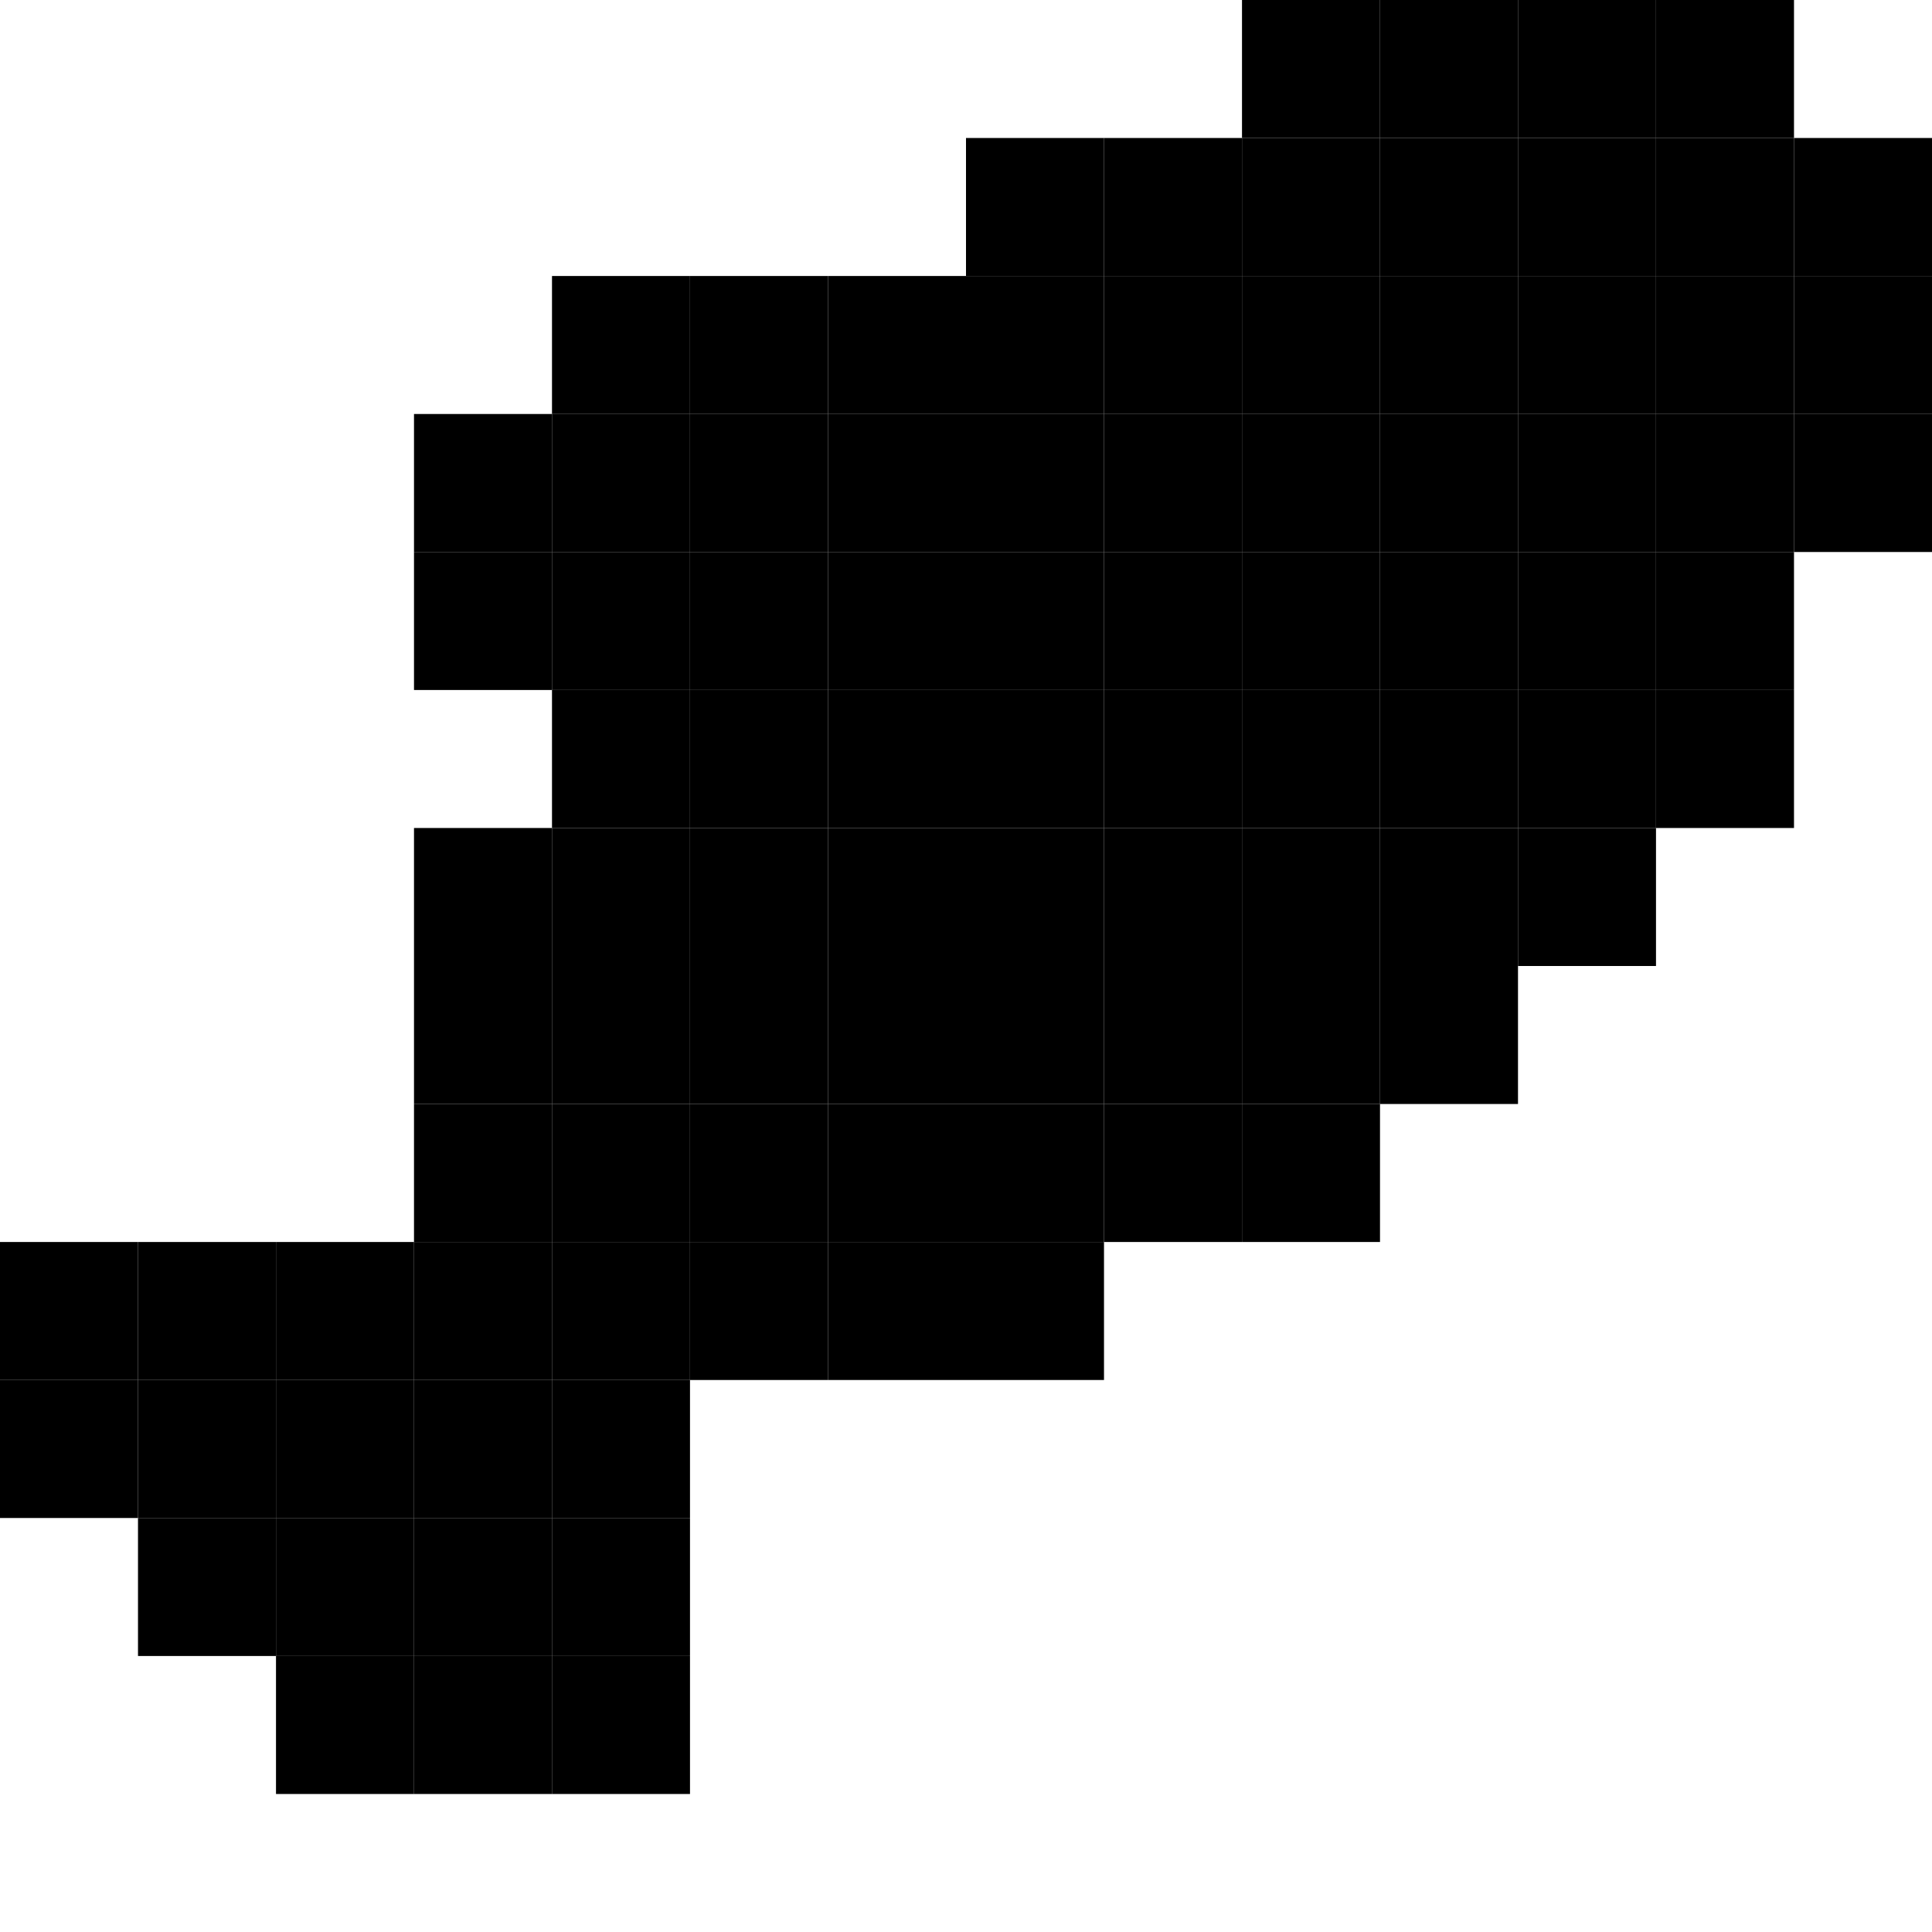
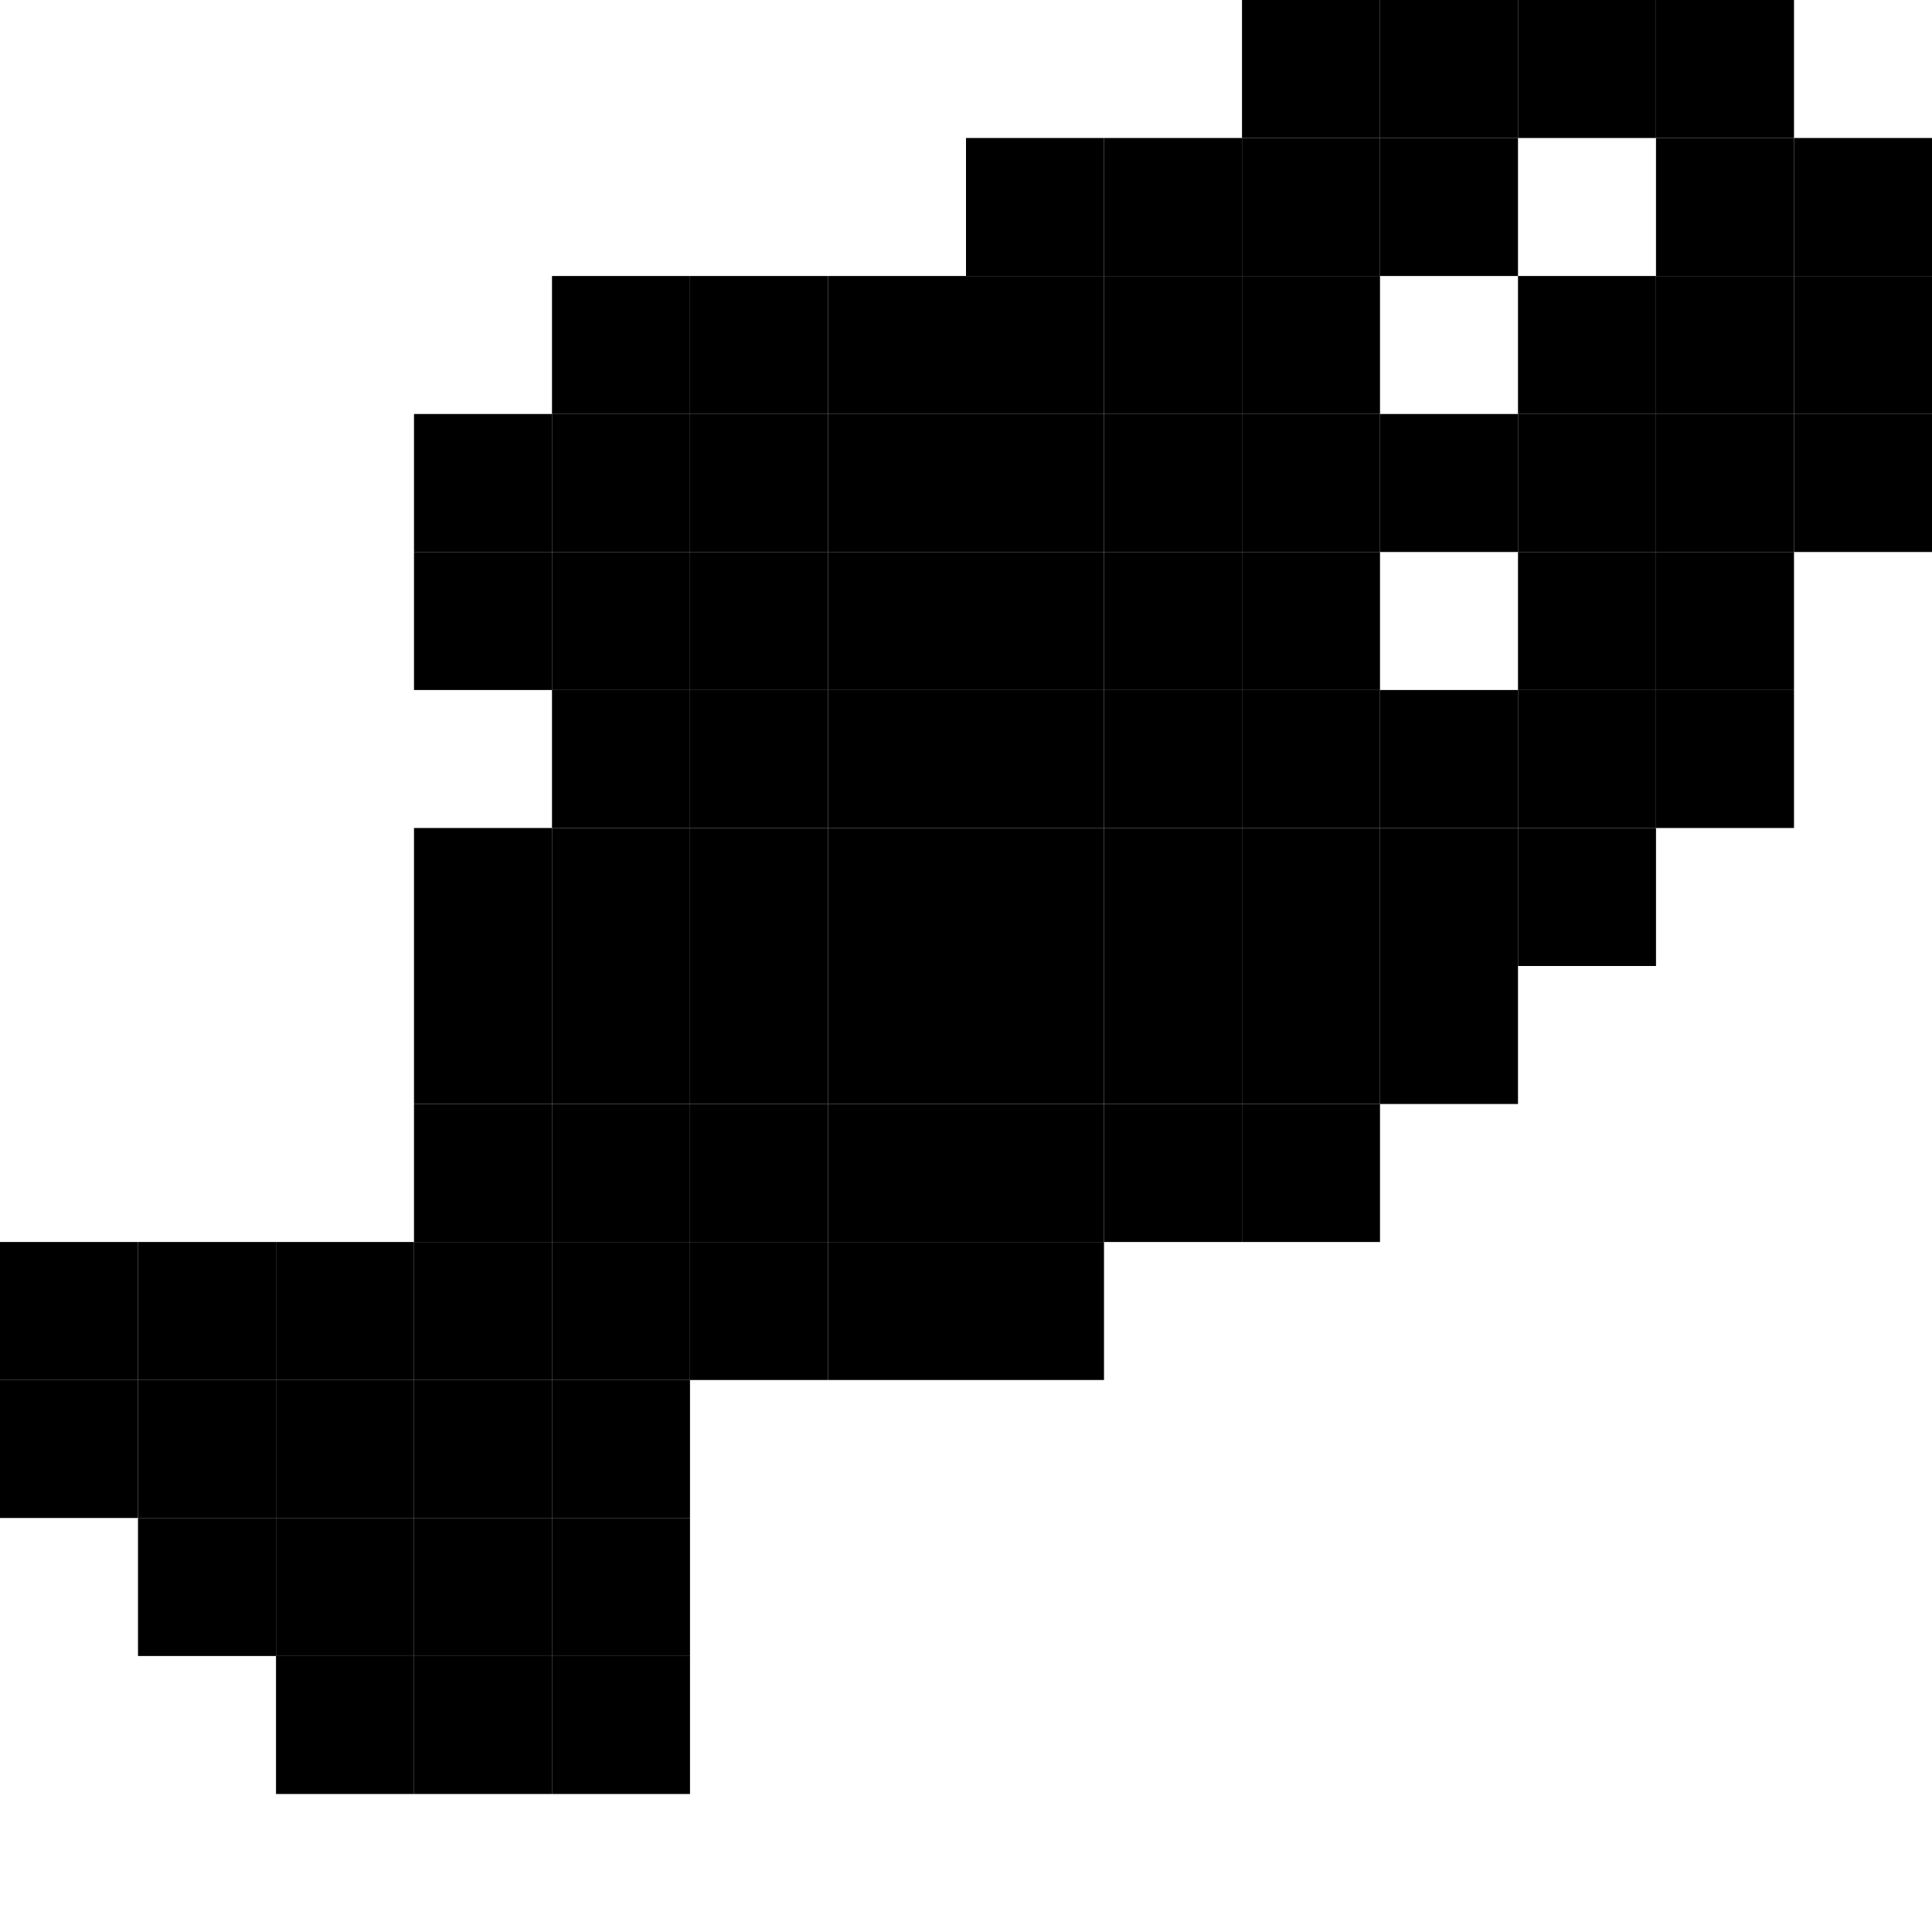
<svg xmlns="http://www.w3.org/2000/svg" width="14" height="14" viewBox="0 0 14 14" version="1.1">
  <g stroke="none" stroke-width="0" fill="none" fill-rule="evenodd">
    <g>
      <rect fill="#000000" x="12" y="0" width="1" height="1" />
      <rect fill="#000000" x="13" y="1" width="1" height="1" />
      <rect fill="#000000" x="13" y="2" width="1" height="1" />
      <rect fill="#000000" x="13" y="3" width="1" height="1" />
      <rect fill="#000000" x="12" y="4" width="1" height="1" />
      <rect fill="#000000" x="12" y="5" width="1" height="1" />
      <rect fill="#000000" x="11" y="6" width="1" height="1" />
      <rect fill="#000000" x="10" y="7" width="1" height="1" />
      <rect fill="#000000" x="9" y="8" width="1" height="1" />
      <rect fill="#000000" x="7" y="9" width="1" height="1" />
      <rect fill="#000000" x="10" y="1" width="1" height="1" />
      <rect fill="#000000" x="12" y="1" width="1" height="1" />
      <rect fill="#000000" x="12" y="2" width="1" height="1" />
      <rect fill="#000000" x="12" y="3" width="1" height="1" />
      <rect fill="#000000" x="11" y="3" width="1" height="1" />
      <rect fill="#000000" x="11" y="5" width="1" height="1" />
      <rect fill="#000000" x="10" y="6" width="1" height="1" />
      <rect fill="#000000" x="9" y="7" width="1" height="1" />
      <rect fill="#000000" x="8" y="8" width="1" height="1" />
      <rect fill="#000000" x="6" y="8" width="1" height="1" />
      <rect fill="#000000" x="5" y="9" width="1" height="1" />
      <rect fill="#000000" x="3" y="9" width="1" height="1" />
-       <rect fill="#000000" x="11" y="1" width="1" height="1" />
      <rect fill="#000000" x="11" y="0" width="1" height="1" />
      <rect fill="#000000" x="10" y="0" width="1" height="1" />
      <rect fill="#000000" x="9" y="0" width="1" height="1" />
      <rect fill="#000000" x="9" y="1" width="1" height="1" />
-       <rect fill="#000000" x="10" y="2" width="1" height="1" />
      <rect fill="#000000" x="11" y="2" width="1" height="1" />
      <rect fill="#000000" x="7" y="1" width="1" height="1" />
      <rect fill="#000000" x="8" y="2" width="1" height="1" />
      <rect fill="#000000" x="7" y="3" width="1" height="1" />
      <rect fill="#000000" x="6" y="4" width="1" height="1" />
      <rect fill="#000000" x="5" y="5" width="1" height="1" />
      <rect fill="#000000" x="4" y="6" width="1" height="1" />
      <rect fill="#000000" x="3" y="7" width="1" height="1" />
      <rect fill="#000000" x="4" y="8" width="1" height="1" />
      <rect fill="#000000" x="5" y="7" width="1" height="1" />
      <rect fill="#000000" x="6" y="6" width="1" height="1" />
      <rect fill="#000000" x="6" y="2" width="1" height="1" />
      <rect fill="#000000" x="5" y="3" width="1" height="1" />
      <rect fill="#000000" x="4" y="4" width="1" height="1" />
      <rect fill="#000000" x="9" y="3" width="1" height="1" />
-       <rect fill="#000000" x="10" y="4" width="1" height="1" />
      <rect fill="#000000" x="9" y="5" width="1" height="1" />
      <rect fill="#000000" x="8" y="1" width="1" height="1" />
      <rect fill="#000000" x="9" y="2" width="1" height="1" />
      <rect fill="#000000" x="10" y="3" width="1" height="1" />
      <rect fill="#000000" x="9" y="4" width="1" height="1" />
      <rect fill="#000000" x="8" y="3" width="1" height="1" />
      <rect fill="#000000" x="7" y="2" width="1" height="1" />
      <rect fill="#000000" x="6" y="3" width="1" height="1" />
      <rect fill="#000000" x="5" y="4" width="1" height="1" />
      <rect fill="#000000" x="4" y="5" width="1" height="1" />
      <rect fill="#000000" x="3" y="6" width="1" height="1" />
      <rect fill="#000000" x="4" y="7" width="1" height="1" />
      <rect fill="#000000" x="3" y="8" width="1" height="1" />
      <rect fill="#000000" x="5" y="6" width="1" height="1" />
      <rect fill="#000000" x="6" y="5" width="1" height="1" />
      <rect fill="#000000" x="7" y="4" width="1" height="1" />
      <rect fill="#000000" x="5" y="8" width="1" height="1" />
      <rect fill="#000000" x="6" y="7" width="1" height="1" />
      <rect fill="#000000" x="11" y="4" width="1" height="1" />
      <rect fill="#000000" x="10" y="5" width="1" height="1" />
      <rect fill="#000000" x="9" y="6" width="1" height="1" />
      <rect fill="#000000" x="8" y="7" width="1" height="1" />
      <rect fill="#000000" x="7" y="8" width="1" height="1" />
      <rect fill="#000000" x="6" y="9" width="1" height="1" />
      <rect fill="#000000" x="4" y="9" width="1" height="1" />
      <rect fill="#000000" x="7" y="7" width="1" height="1" />
      <rect fill="#000000" x="8" y="6" width="1" height="1" />
      <rect fill="#000000" x="8" y="5" width="1" height="1" />
      <rect fill="#000000" x="2" y="10" width="1" height="1" />
      <rect fill="#000000" x="3" y="11" width="1" height="1" />
      <rect fill="#000000" x="3" y="12" width="1" height="1" />
      <rect fill="#000000" x="8" y="4" width="1" height="1" />
      <rect fill="#000000" x="7" y="5" width="1" height="1" />
      <rect fill="#000000" x="7" y="6" width="1" height="1" />
      <rect fill="#000000" x="3" y="4" width="1" height="1" />
      <rect fill="#000000" x="3" y="3" width="1" height="1" />
      <rect fill="#000000" x="4" y="3" width="1" height="1" />
      <rect fill="#000000" x="4" y="2" width="1" height="1" />
      <rect fill="#000000" x="5" y="2" width="1" height="1" />
      <rect fill="#000000" x="1" y="9" width="1" height="1" />
      <rect fill="#000000" x="0" y="9" width="1" height="1" />
      <rect fill="#000000" x="1" y="11" width="1" height="1" />
      <rect fill="#000000" x="4" y="10" width="1" height="1" />
      <rect fill="#000000" x="4" y="11" width="1" height="1" />
      <rect fill="#000000" x="4" y="12" width="1" height="1" />
      <rect fill="#000000" x="2" y="9" width="1" height="1" />
      <rect fill="#000000" x="1" y="10" width="1" height="1" />
      <rect fill="#000000" x="0" y="10" width="1" height="1" />
      <rect fill="#000000" x="3" y="10" width="1" height="1" />
      <rect fill="#000000" x="2" y="11" width="1" height="1" />
      <rect fill="#000000" x="2" y="12" width="1" height="1" />
    </g>
  </g>
</svg>